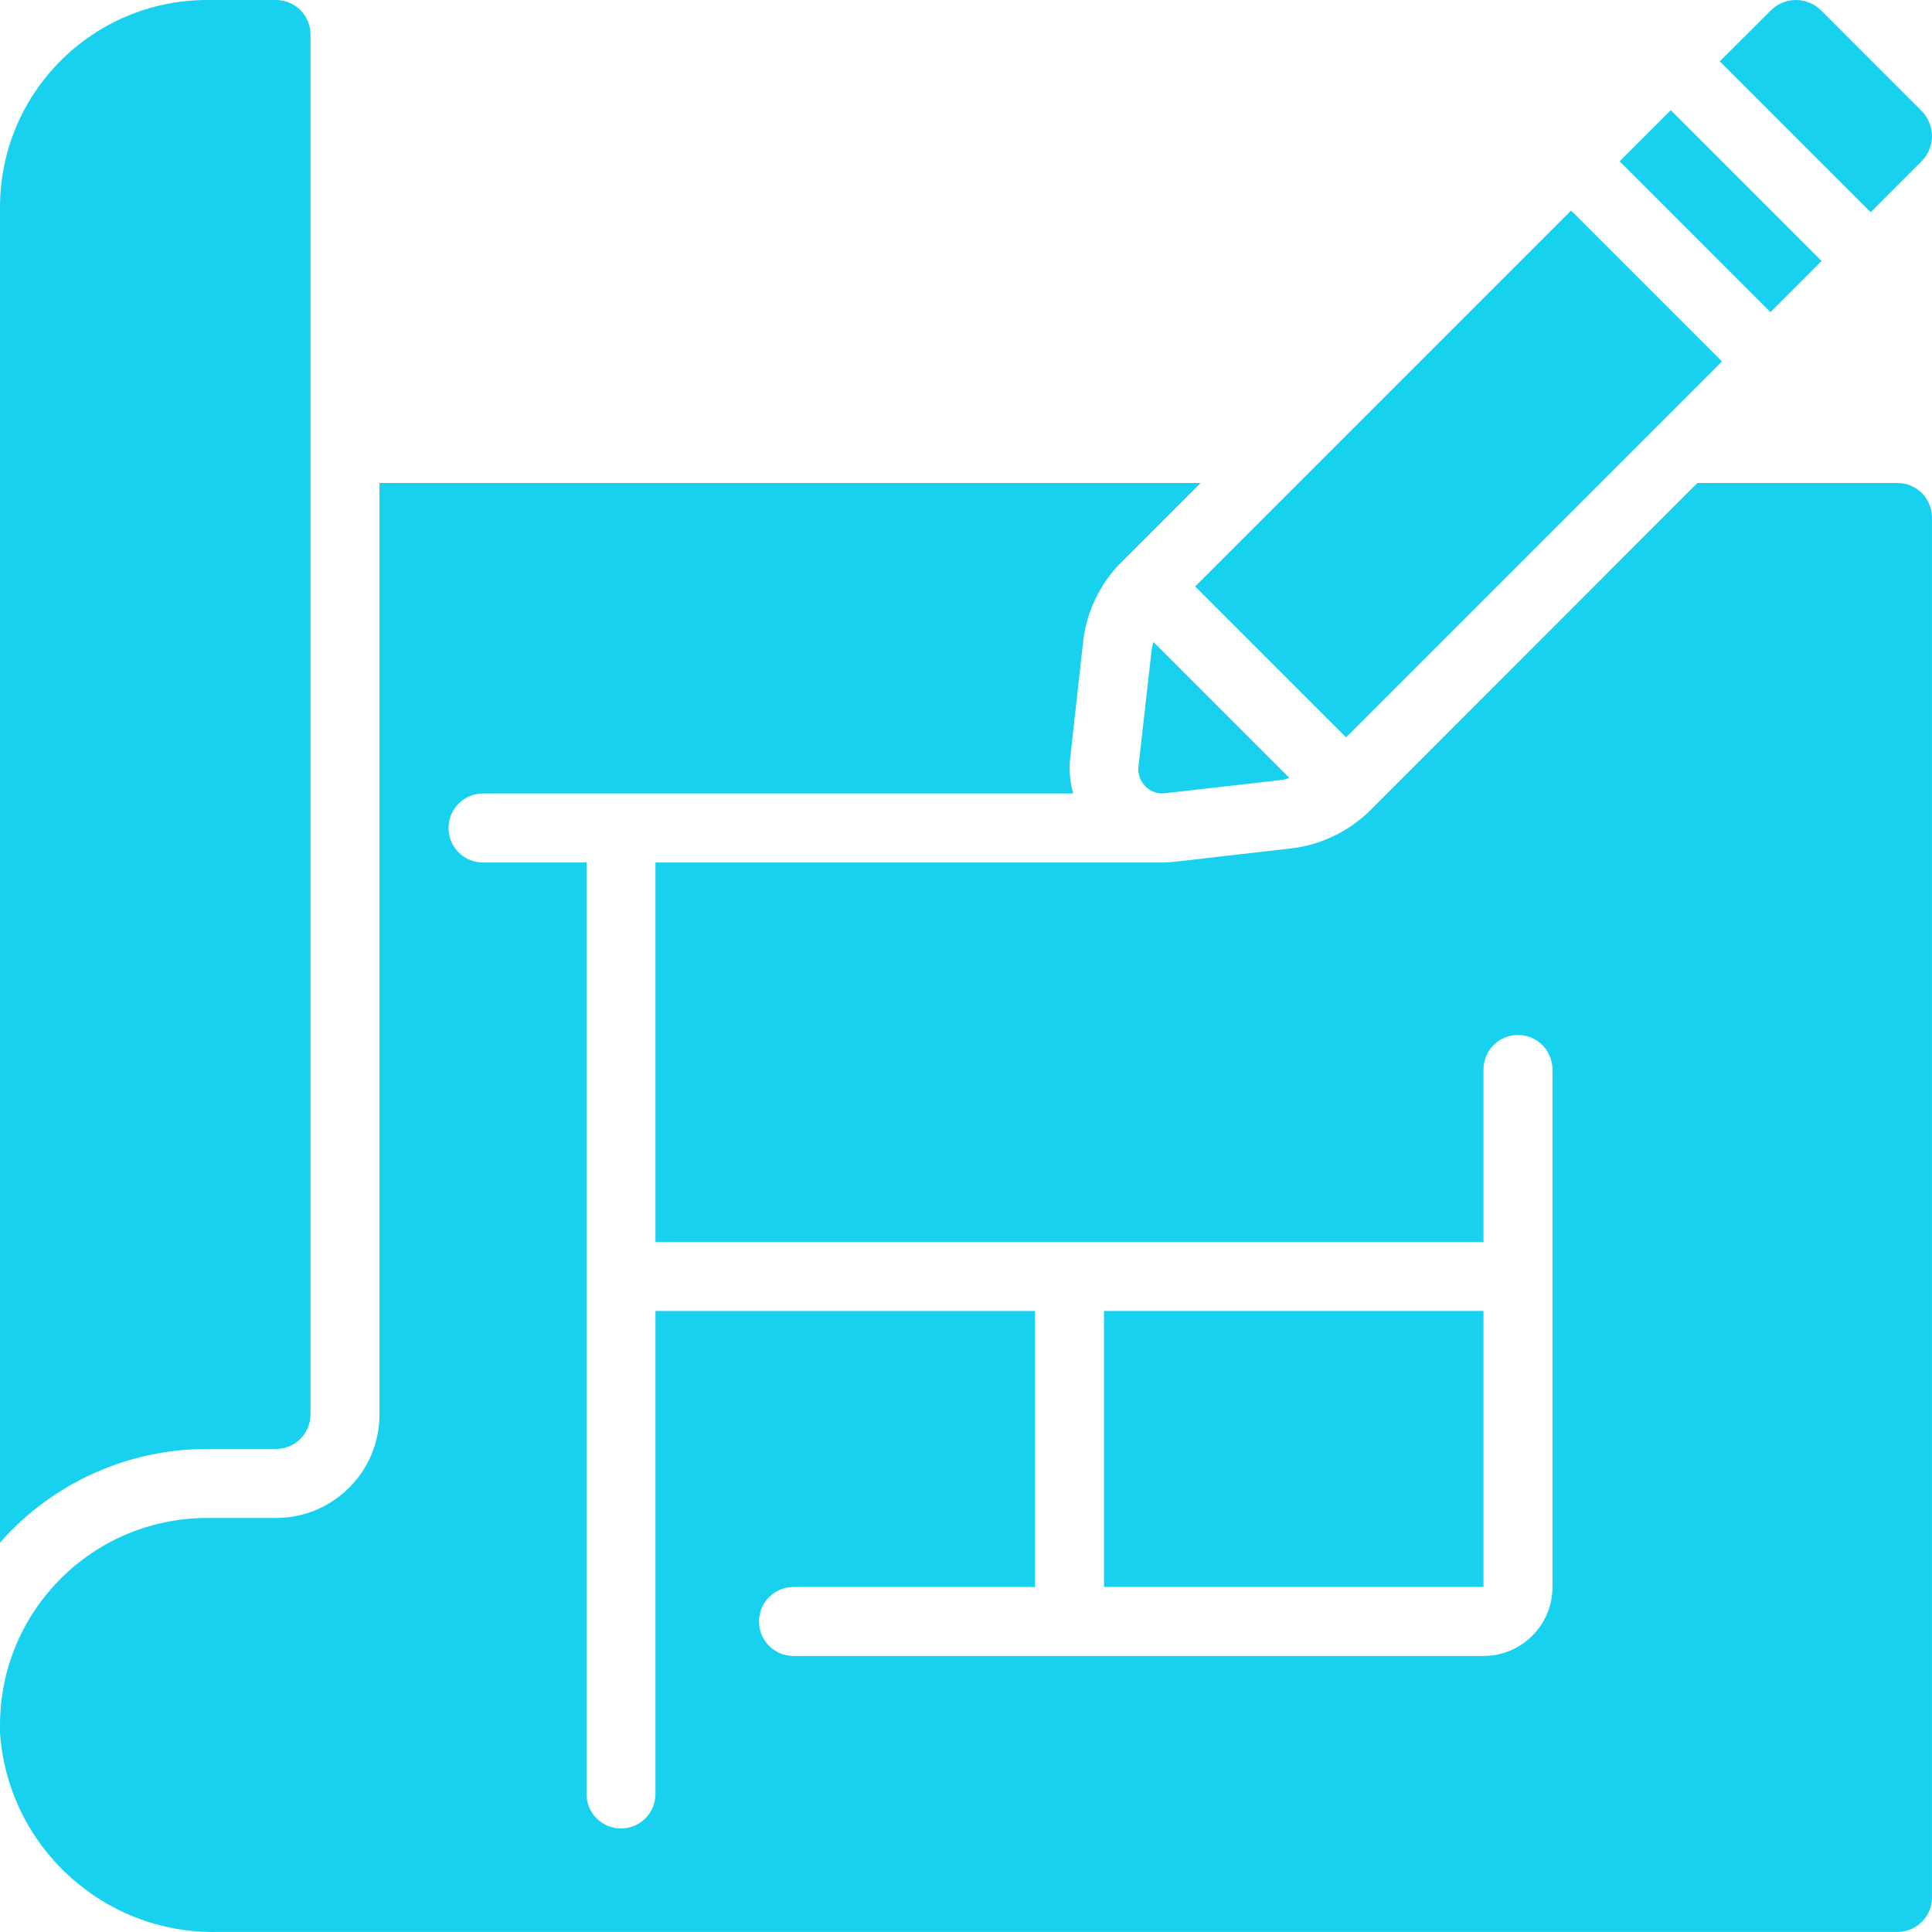
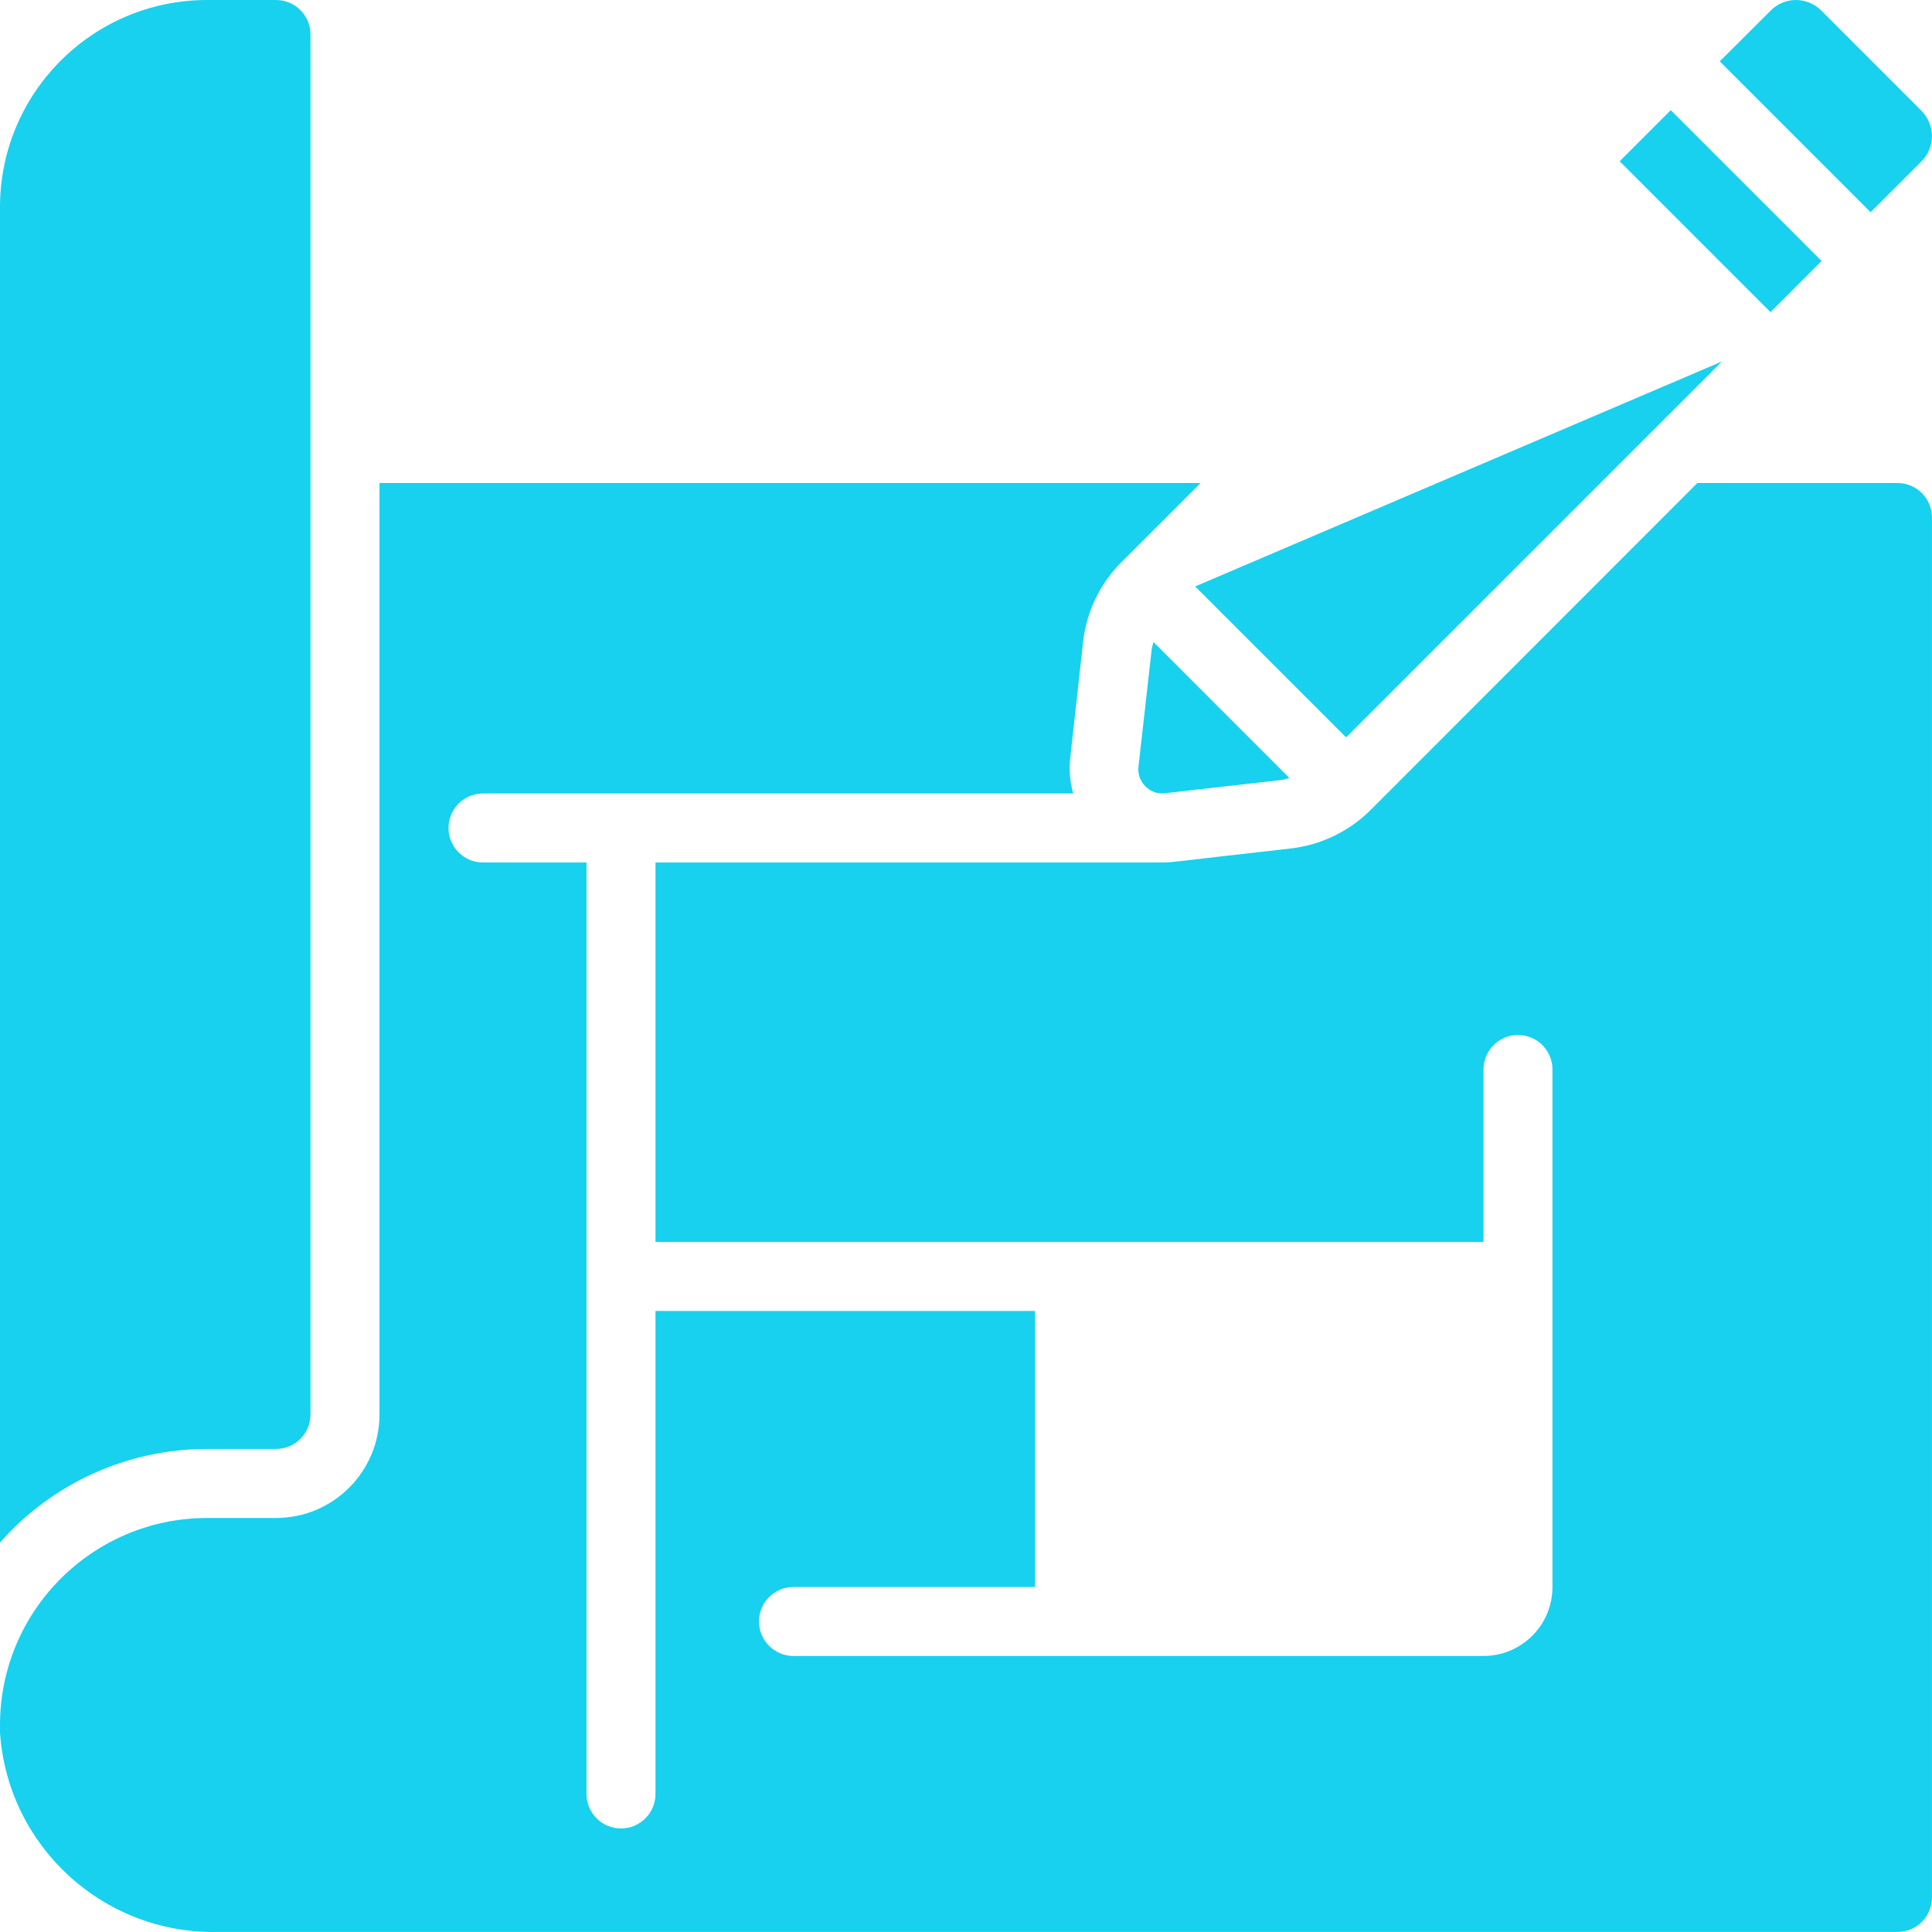
<svg xmlns="http://www.w3.org/2000/svg" width="54" height="54" viewBox="0 0 54 54" fill="none">
  <g clip-path="url(#clip0_2560_17950)">
    <path d="M32.19 18.152L31.82 21.433C31.799 21.634 31.87 21.834 32.013 21.977C32.155 22.126 32.361 22.198 32.565 22.17L35.853 21.796C35.918 21.788 35.975 21.757 36.038 21.744L32.24 17.945C32.219 18.013 32.202 18.082 32.19 18.152Z" fill="#17D1EE" />
-     <path d="M33.406 16.391L43.912 5.885L48.13 10.103L37.624 20.609L33.406 16.391Z" fill="#17D1EE" />
+     <path d="M33.406 16.391L48.13 10.103L37.624 20.609L33.406 16.391Z" fill="#17D1EE" />
    <path d="M45.27 4.508L46.698 3.079L50.914 7.295L49.485 8.724L45.27 4.508Z" fill="#17D1EE" />
    <path d="M53.697 4.519C53.889 4.333 53.998 4.077 53.999 3.81C53.999 3.538 53.89 3.278 53.697 3.088L50.913 0.303C50.723 0.109 50.464 0 50.193 0C49.927 0.001 49.673 0.109 49.488 0.299L48.068 1.715L52.284 5.931L53.697 4.519Z" fill="#17D1EE" />
    <path d="M5.786 40.499H7.714C8.247 40.499 8.678 40.068 8.678 39.535V0.964C8.678 0.432 8.247 0 7.714 0H5.786C2.592 0.003 0.003 2.592 0 5.786V43.116C1.462 41.452 3.57 40.499 5.786 40.499Z" fill="#17D1EE" />
    <path d="M6.065 53.999H53.035C53.567 53.999 53.999 53.568 53.999 53.035V14.464C53.999 13.932 53.567 13.5 53.035 13.5H47.442L38.287 22.661C37.686 23.25 36.906 23.622 36.069 23.716C32.815 24.082 32.785 24.107 32.504 24.107H18.321V34.714H41.464V29.893C41.464 29.36 41.895 28.928 42.428 28.928C42.96 28.928 43.392 29.36 43.392 29.893V44.357C43.392 45.422 42.529 46.285 41.464 46.285H22.178C21.646 46.285 21.214 45.853 21.214 45.321C21.214 44.788 21.646 44.357 22.178 44.357H28.928V36.642H18.321V50.142C18.321 50.675 17.889 51.106 17.357 51.106C16.824 51.106 16.393 50.675 16.393 50.142V24.107H13.5C12.967 24.107 12.536 23.675 12.536 23.143C12.536 22.61 12.967 22.178 13.5 22.178H29.997C29.908 21.869 29.878 21.546 29.908 21.226L30.273 17.941C30.367 17.087 30.754 16.291 31.367 15.69L33.557 13.5H10.607V39.535C10.607 41.133 9.312 42.428 7.714 42.428H5.786C2.592 42.431 0.003 45.02 0 48.214V48.426C0.215 51.602 2.882 54.053 6.065 53.999Z" fill="#17D1EE" />
-     <path d="M30.857 36.641H41.464V44.355H30.857V36.641Z" fill="#17D1EE" />
  </g>
  <defs>
    <clipPath id="clip0_2560_17950">
      <rect width="54" height="54" fill="white" />
    </clipPath>
  </defs>
</svg>